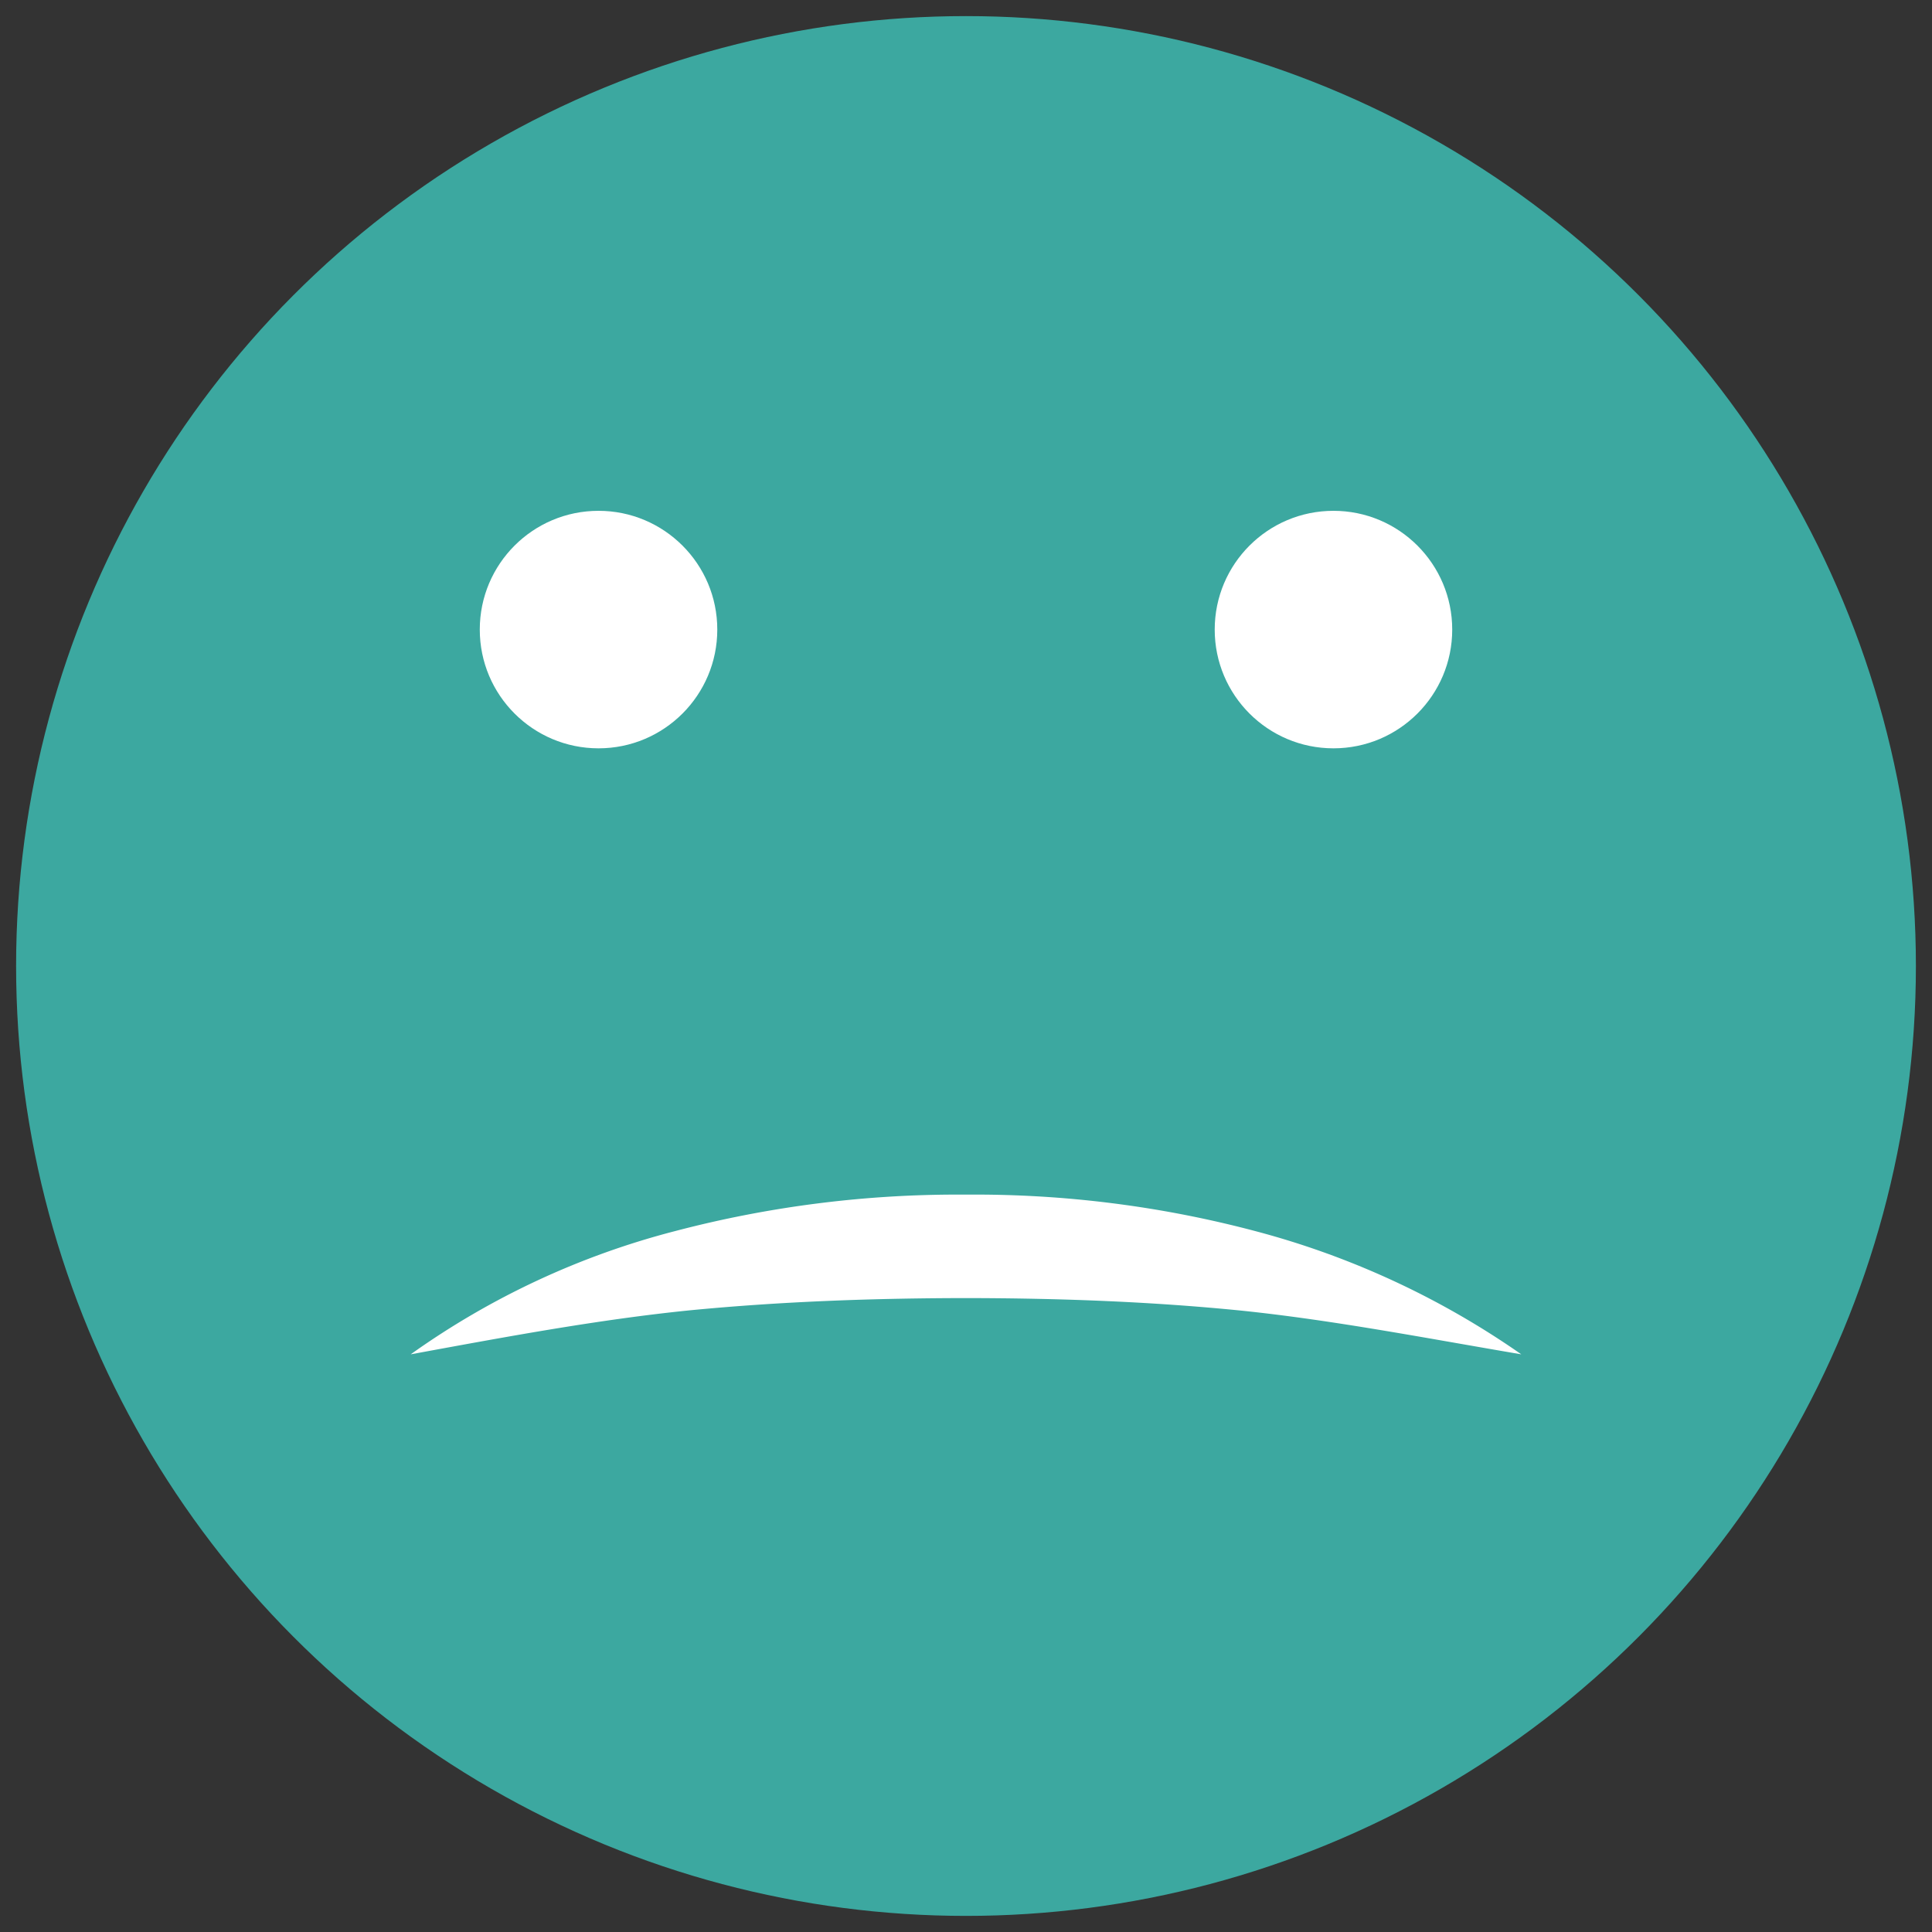
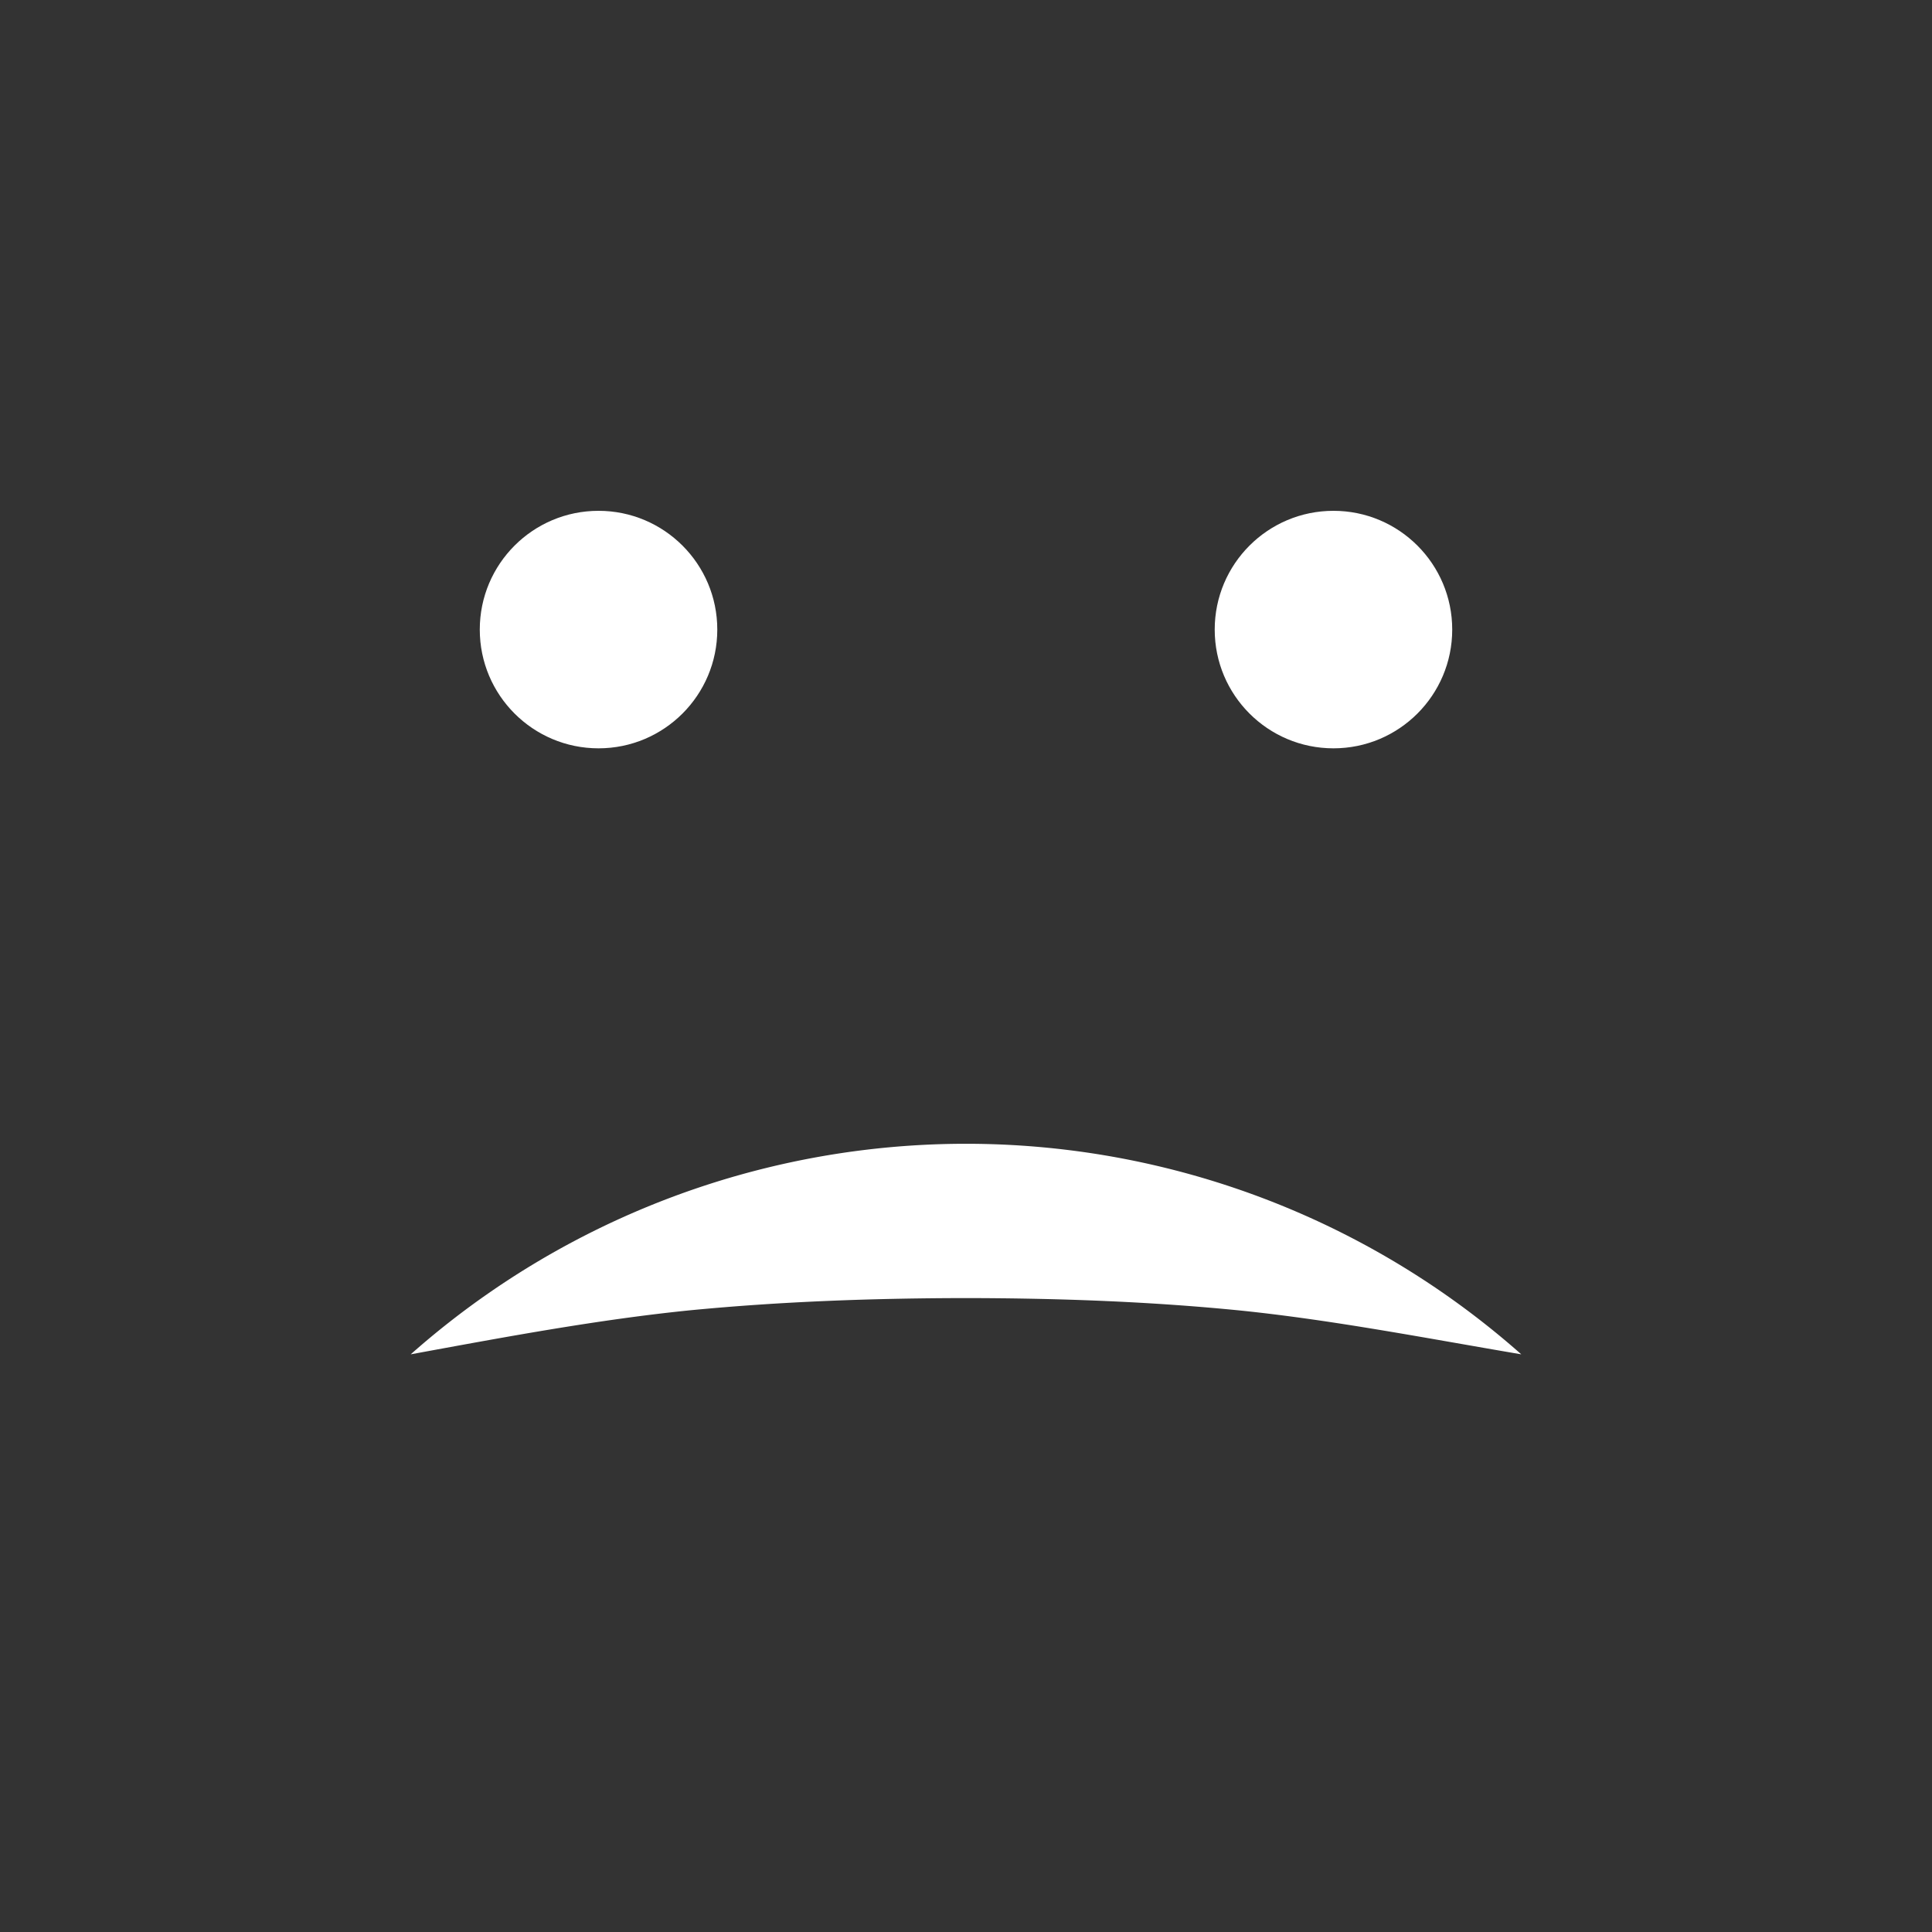
<svg xmlns="http://www.w3.org/2000/svg" id="Layer_1" data-name="Layer 1" width="60" height="60" viewBox="0 0 60 60">
  <rect x="0" y="0" width="60" height="60" fill="#333333" stroke="none" />
  <defs>
    <style>
      .cls-1 {
        fill: #3ca8a0;
      }

      .cls-2 {
        fill: #fff;
      }
    </style>
  </defs>
  <title>100emoji</title>
  <g>
-     <circle class="cls-1" cx="30" cy="30" r="29.5" />
-     <path class="cls-2" d="M47.245,42.06c-2.984-.507-5.832-1.06-8.68-1.356-2.85-.286-5.693-.387-8.567-.391-2.874.004-5.72.104-8.573.38-2.852.289-5.694.82-8.67,1.367a24.843,24.843,0,0,1,8.209-3.827,34.485,34.485,0,0,1,9.034-1.133,33.998,33.998,0,0,1,9.036,1.146A26.009,26.009,0,0,1,47.245,42.06Z" />
+     <path class="cls-2" d="M47.245,42.06c-2.984-.507-5.832-1.06-8.68-1.356-2.85-.286-5.693-.387-8.567-.391-2.874.004-5.72.104-8.573.38-2.852.289-5.694.82-8.67,1.367A26.009,26.009,0,0,1,47.245,42.06Z" />
    <circle class="cls-2" cx="41.412" cy="19.552" r="3.688" />
    <circle class="cls-2" cx="18.588" cy="19.552" r="3.688" />
  </g>
</svg>